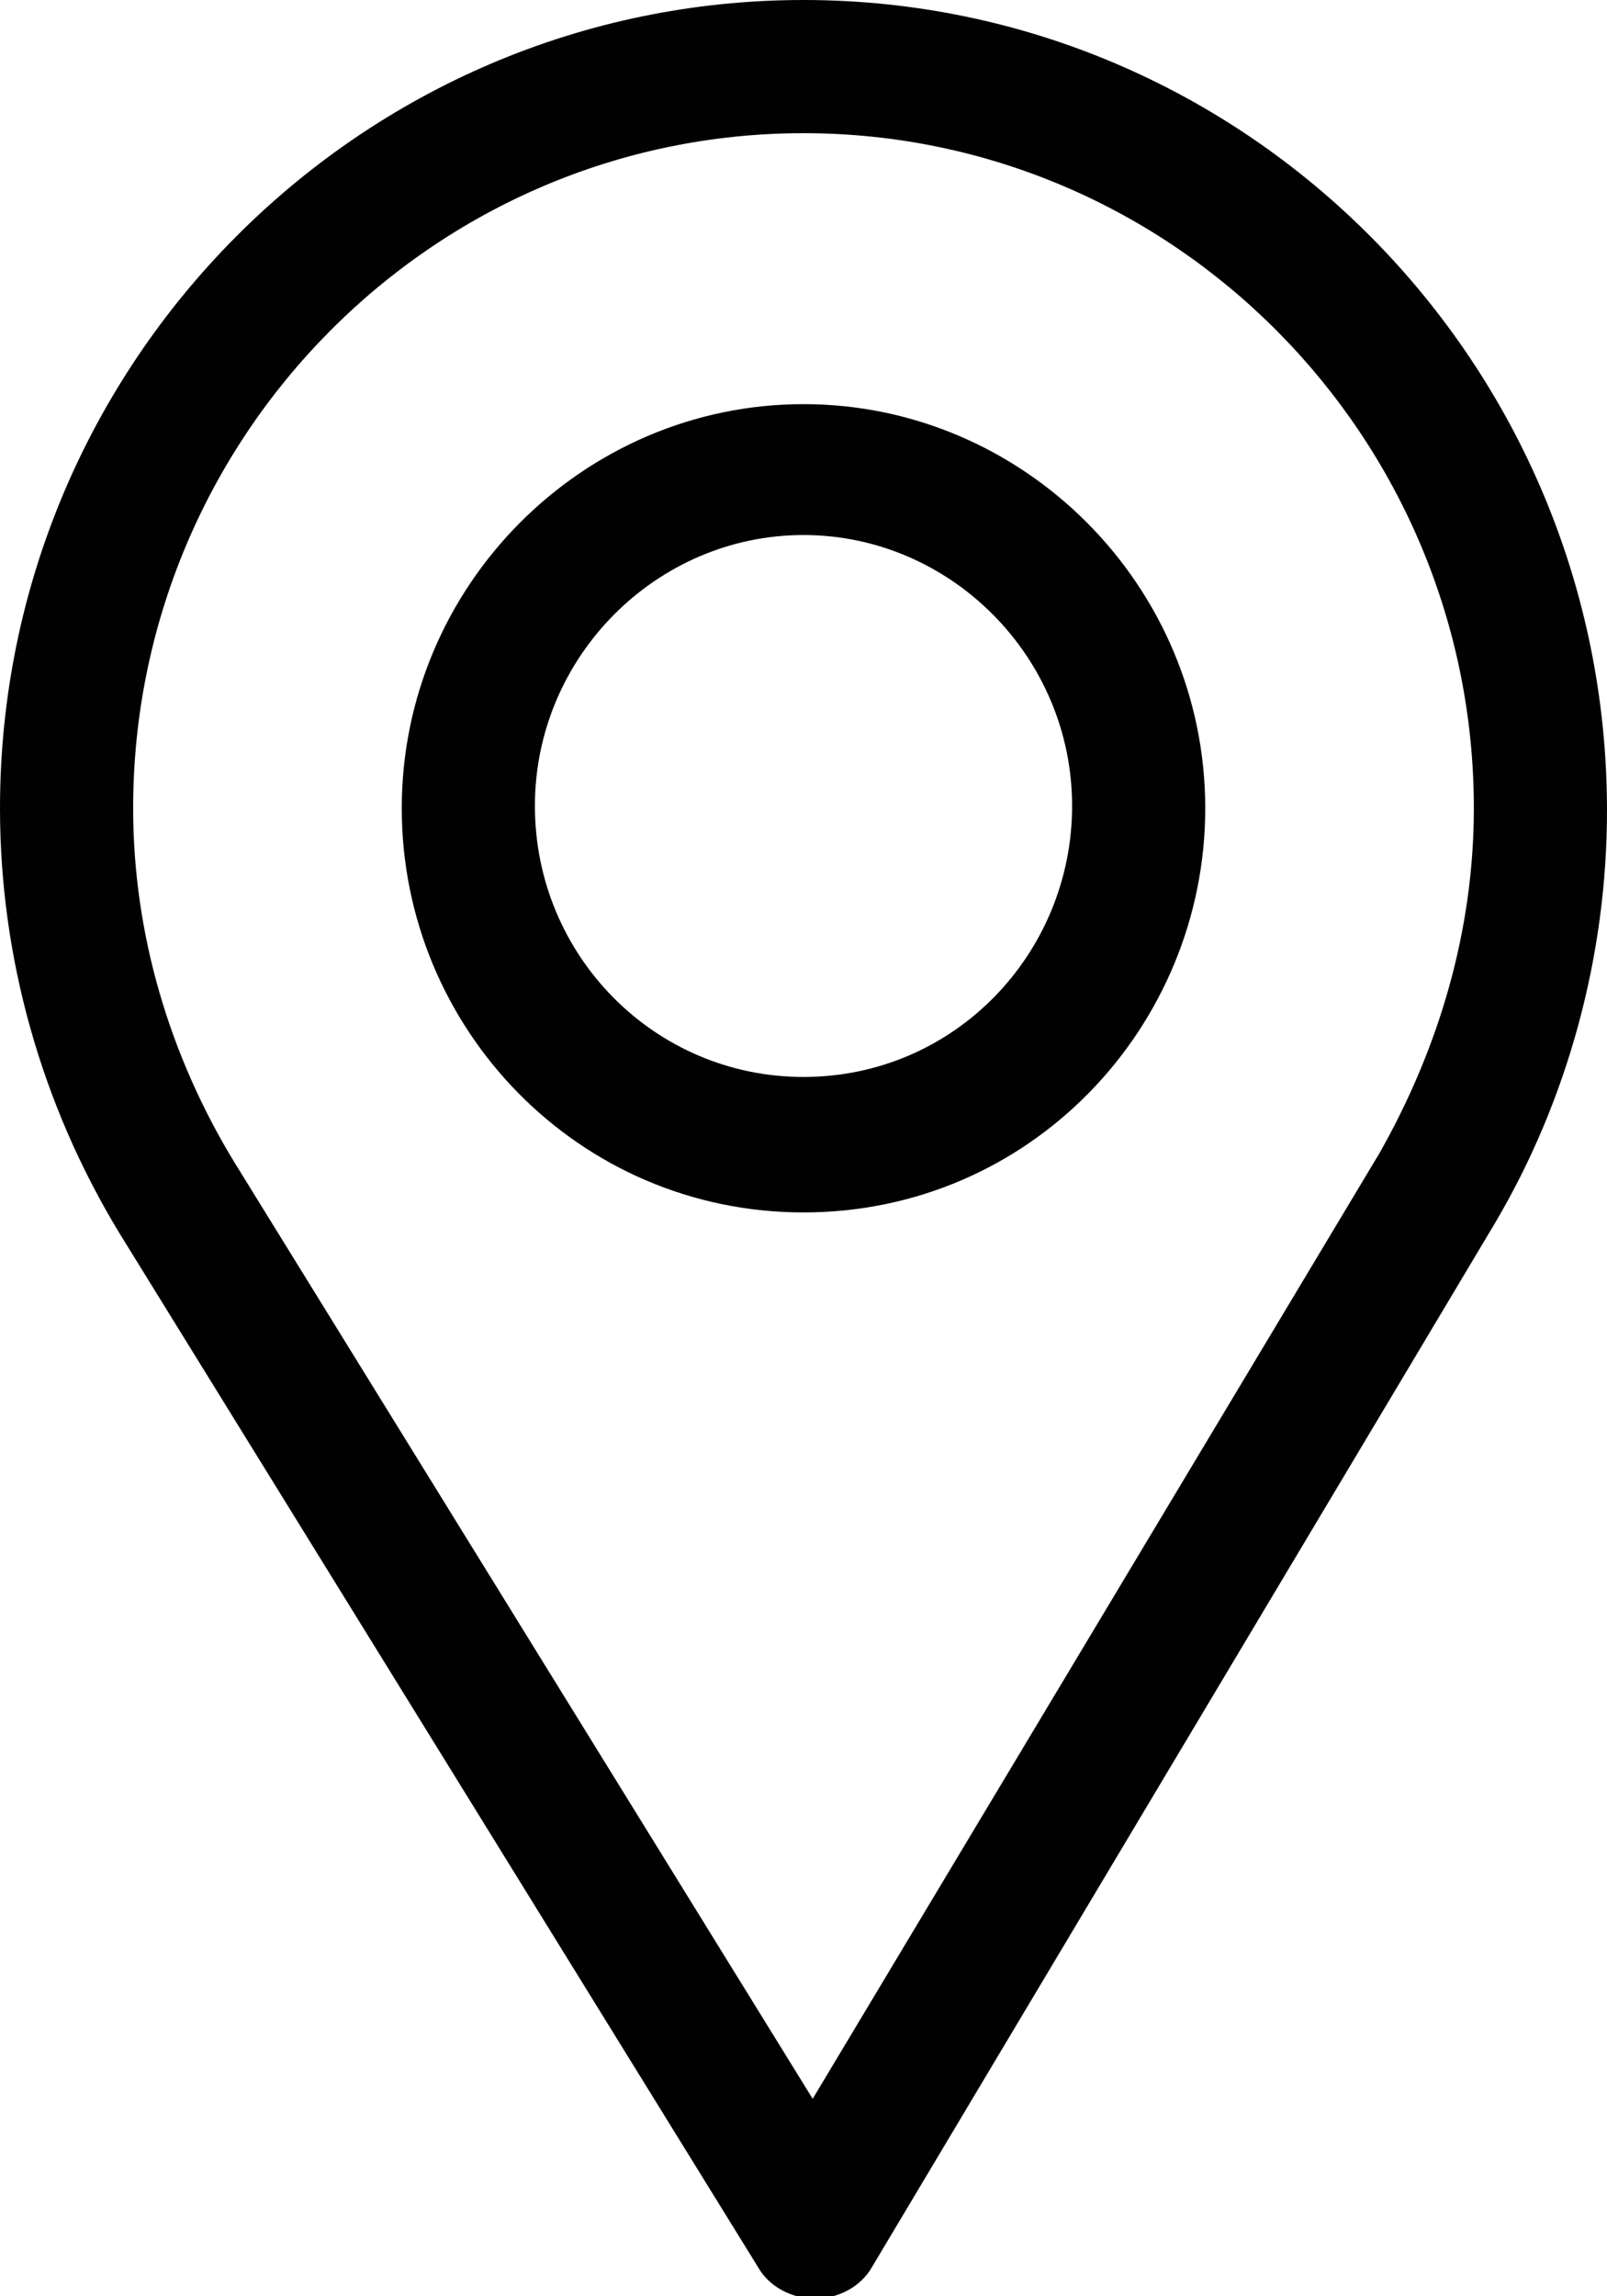
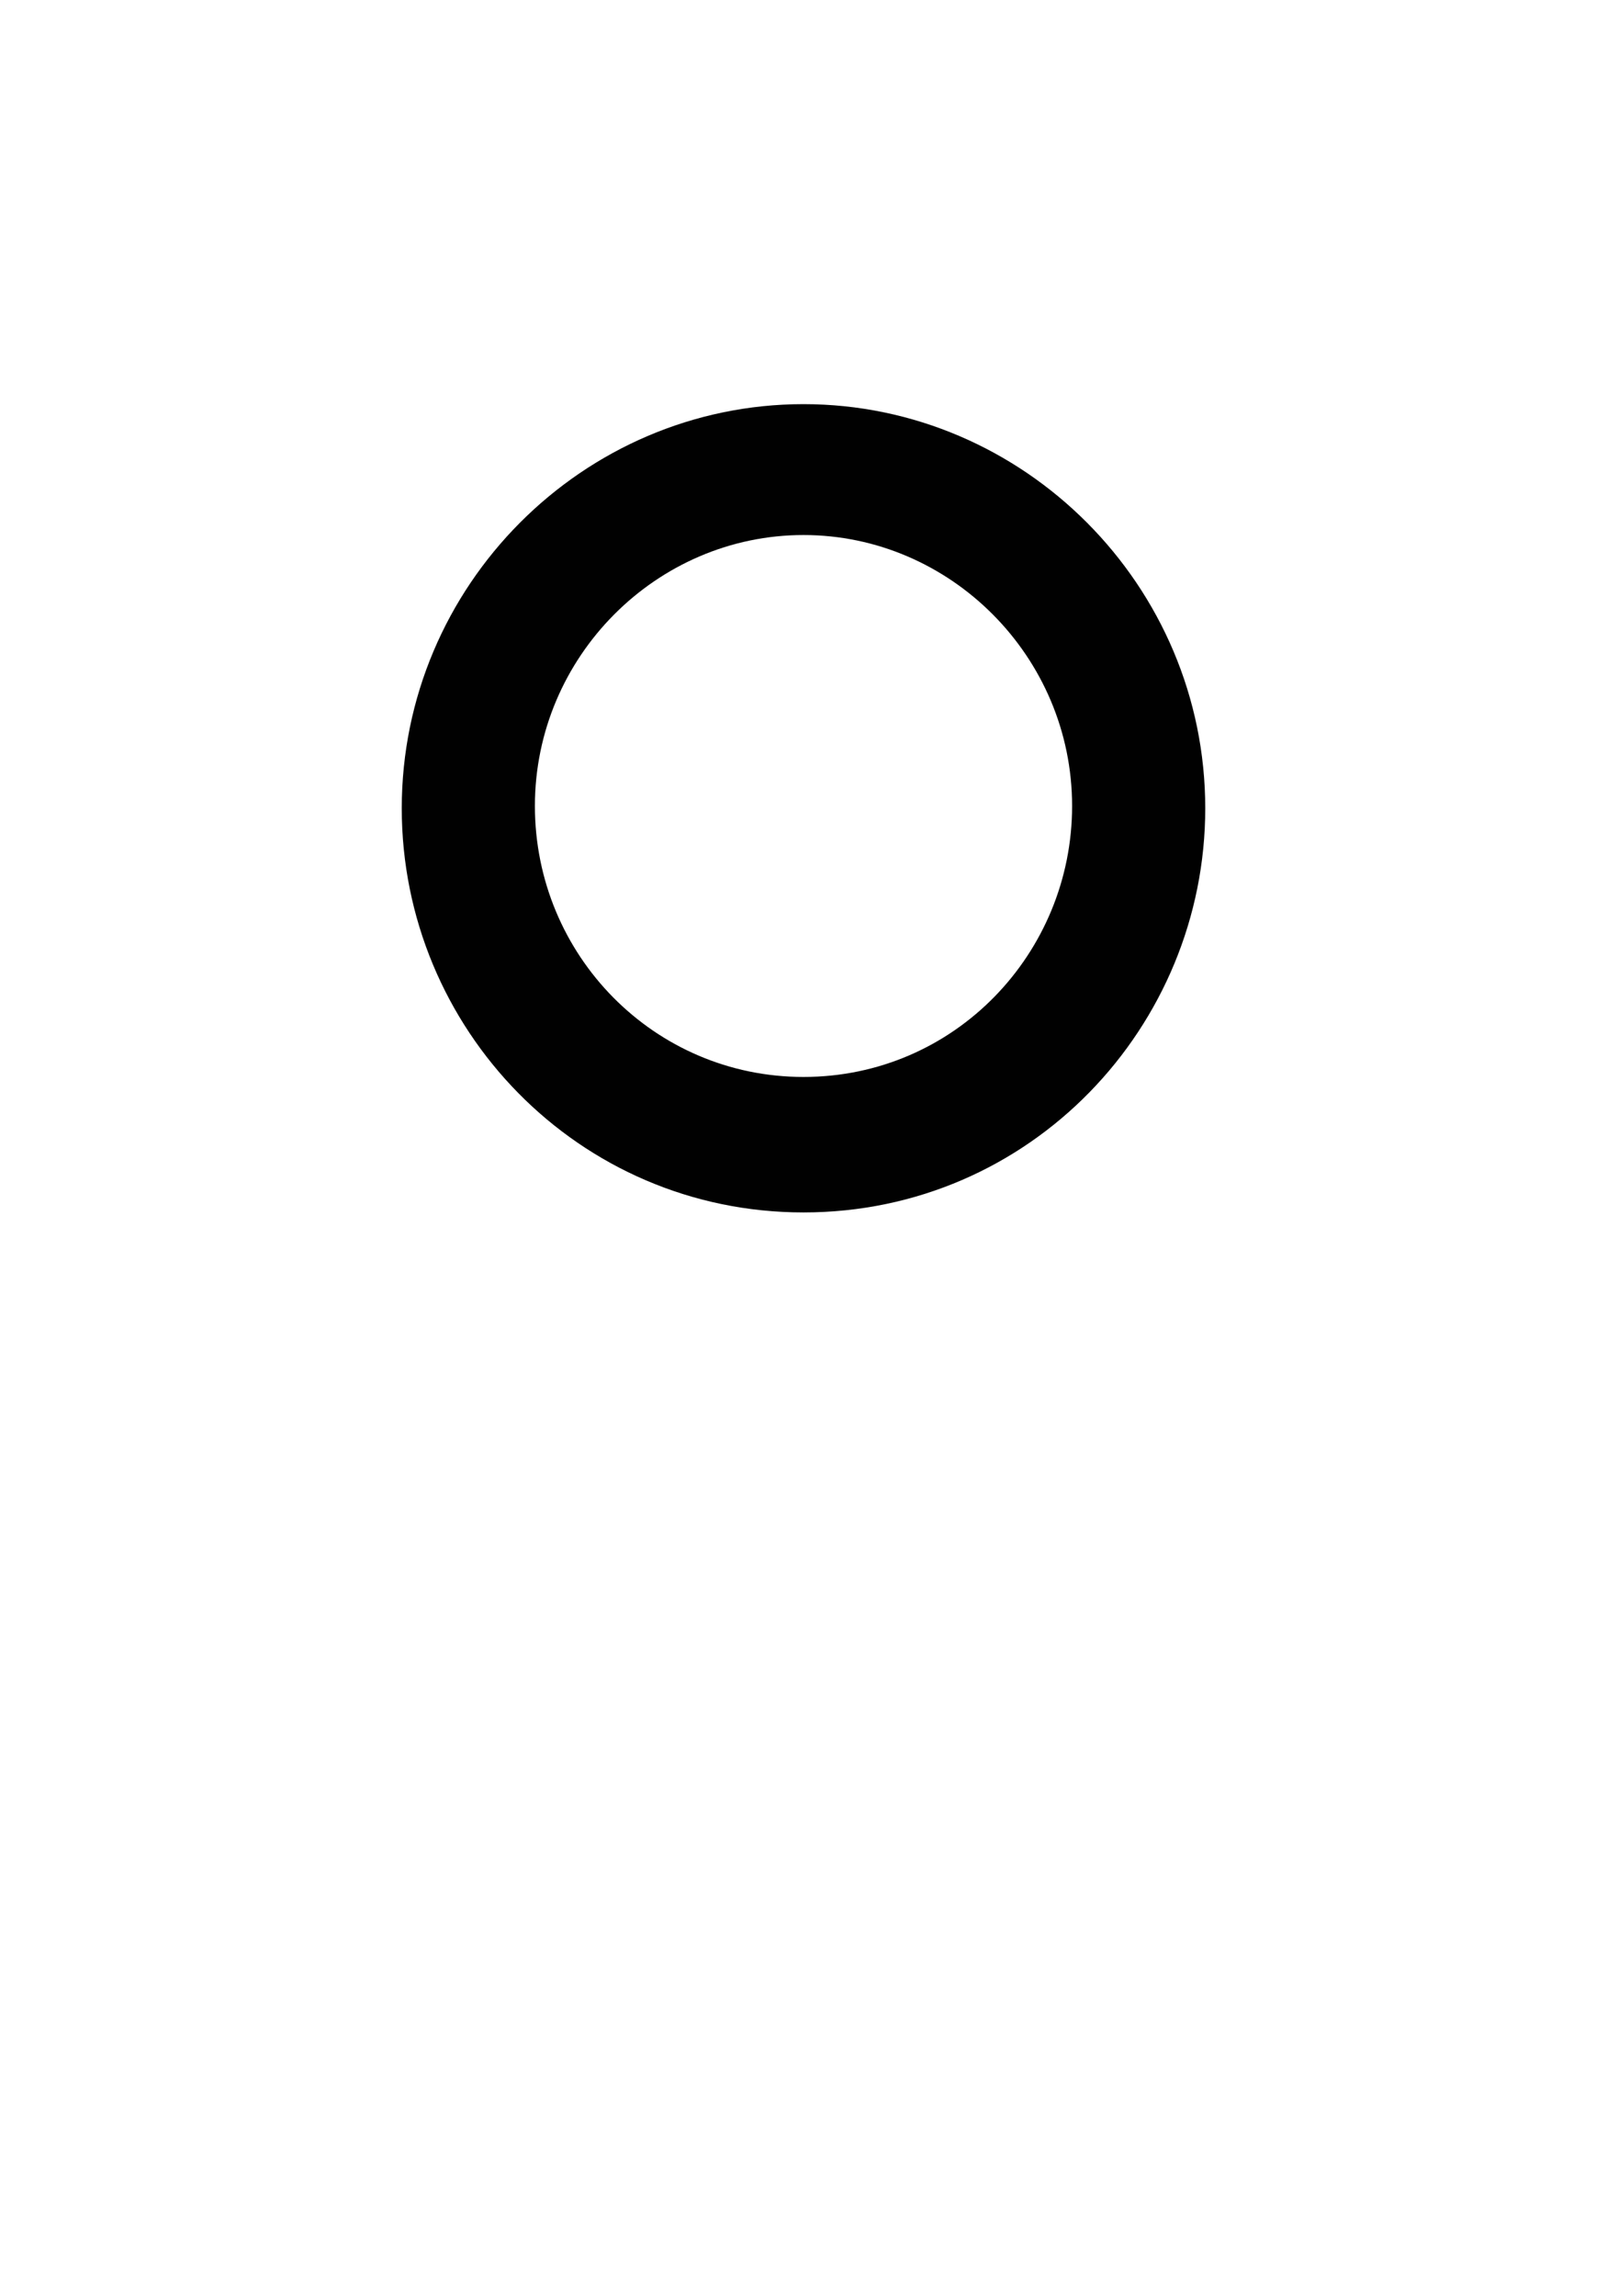
<svg xmlns="http://www.w3.org/2000/svg" version="1.1" id="Layer_1" x="0px" y="0px" viewBox="0 0 70 100" style="enable-background:new 0 0 70 100;" xml:space="preserve">
  <style type="text/css">
	.st0{fill:#010101;}
	.st1{fill:none;}
	.st2{fill:#FFFFFF;}
</style>
  <g>
-     <path class="st0" d="M35,0C15.7,0,0,15.8,0,35.2c0,6.5,1.8,12.9,5.2,18.5l27.8,45c0.5,0.9,1.5,1.4,2.5,1.4c0,0,0,0,0,0   c1,0,2-0.5,2.5-1.4l27.1-45.4c3.2-5.4,4.9-11.7,4.9-18C70,15.8,54.3,0,35,0z M60.1,50.2L35.4,91.4L10.2,50.6   c-2.8-4.6-4.4-9.9-4.4-15.4C5.8,19,18.9,5.8,35,5.8S64.2,19,64.2,35.2C64.2,40.5,62.7,45.6,60.1,50.2z" />
    <path class="st0" d="M35,17.6c-9.6,0-17.5,7.9-17.5,17.6c0,9.6,7.7,17.6,17.5,17.6c9.9,0,17.5-8.1,17.5-17.6   C52.5,25.5,44.6,17.6,35,17.6z M35,46.9c-6.5,0-11.7-5.3-11.7-11.8c0-6.5,5.3-11.8,11.7-11.8s11.7,5.3,11.7,11.8   C46.7,41.5,41.6,46.9,35,46.9z" />
  </g>
</svg>